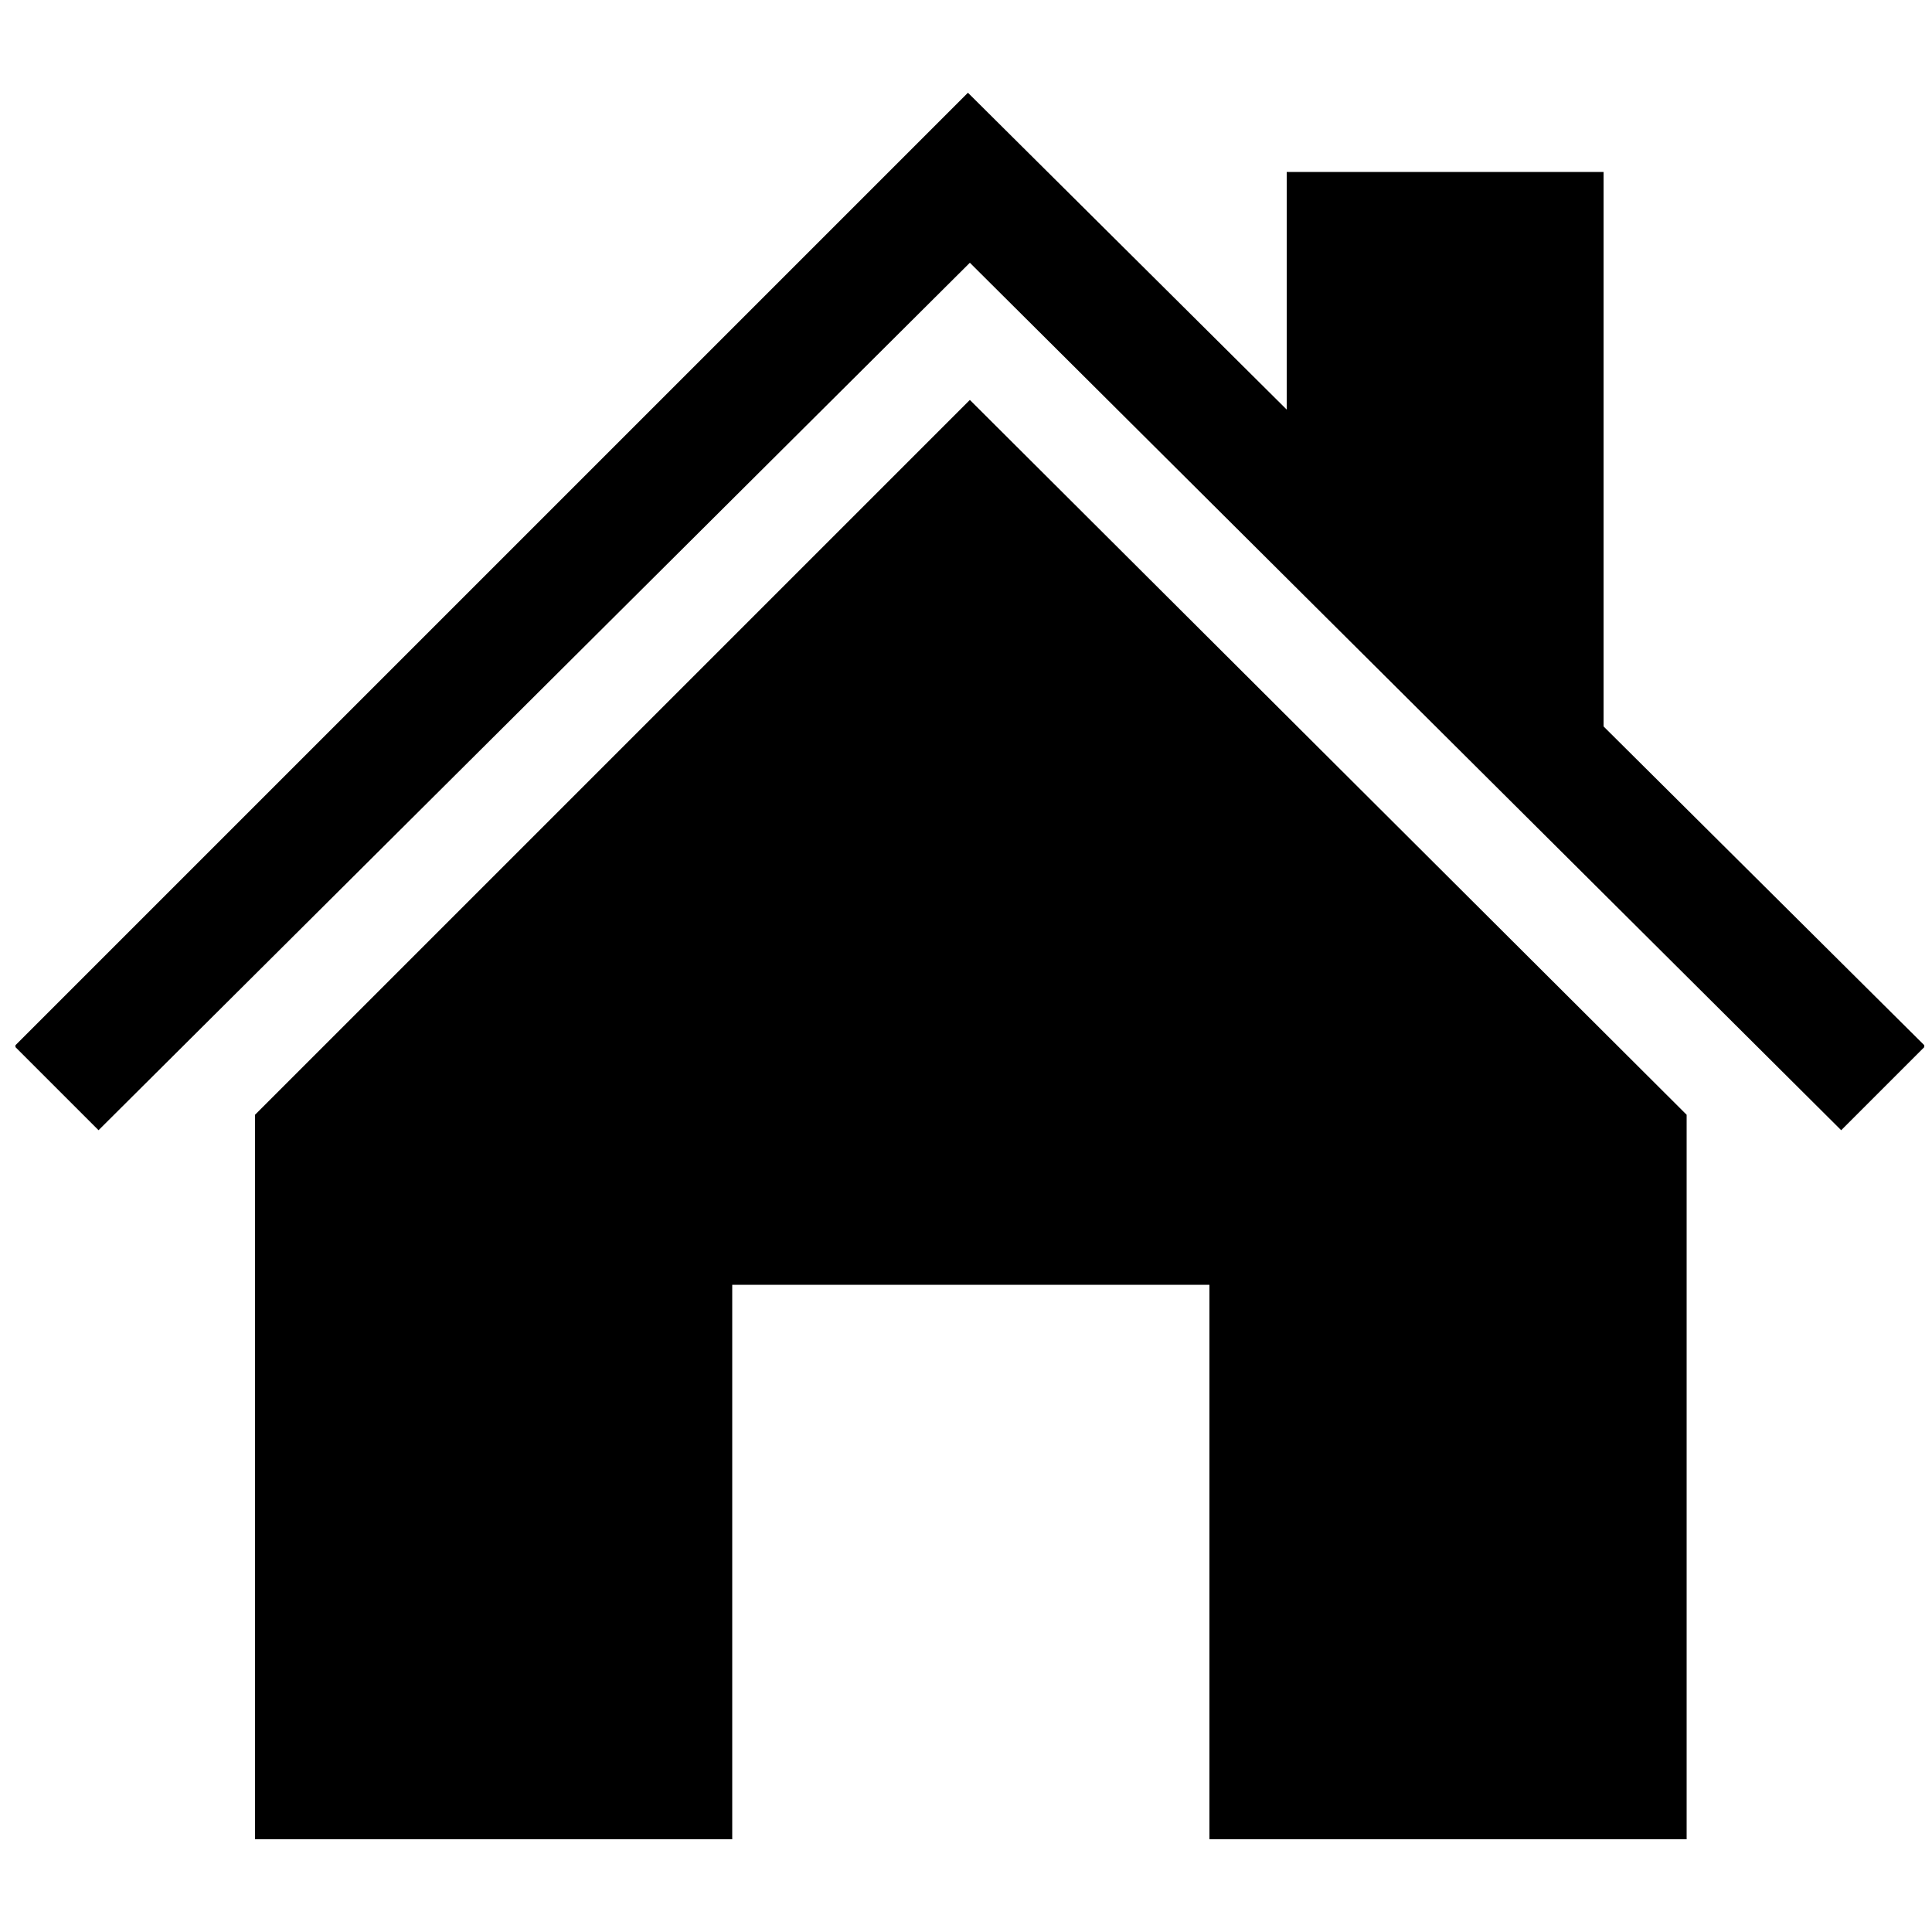
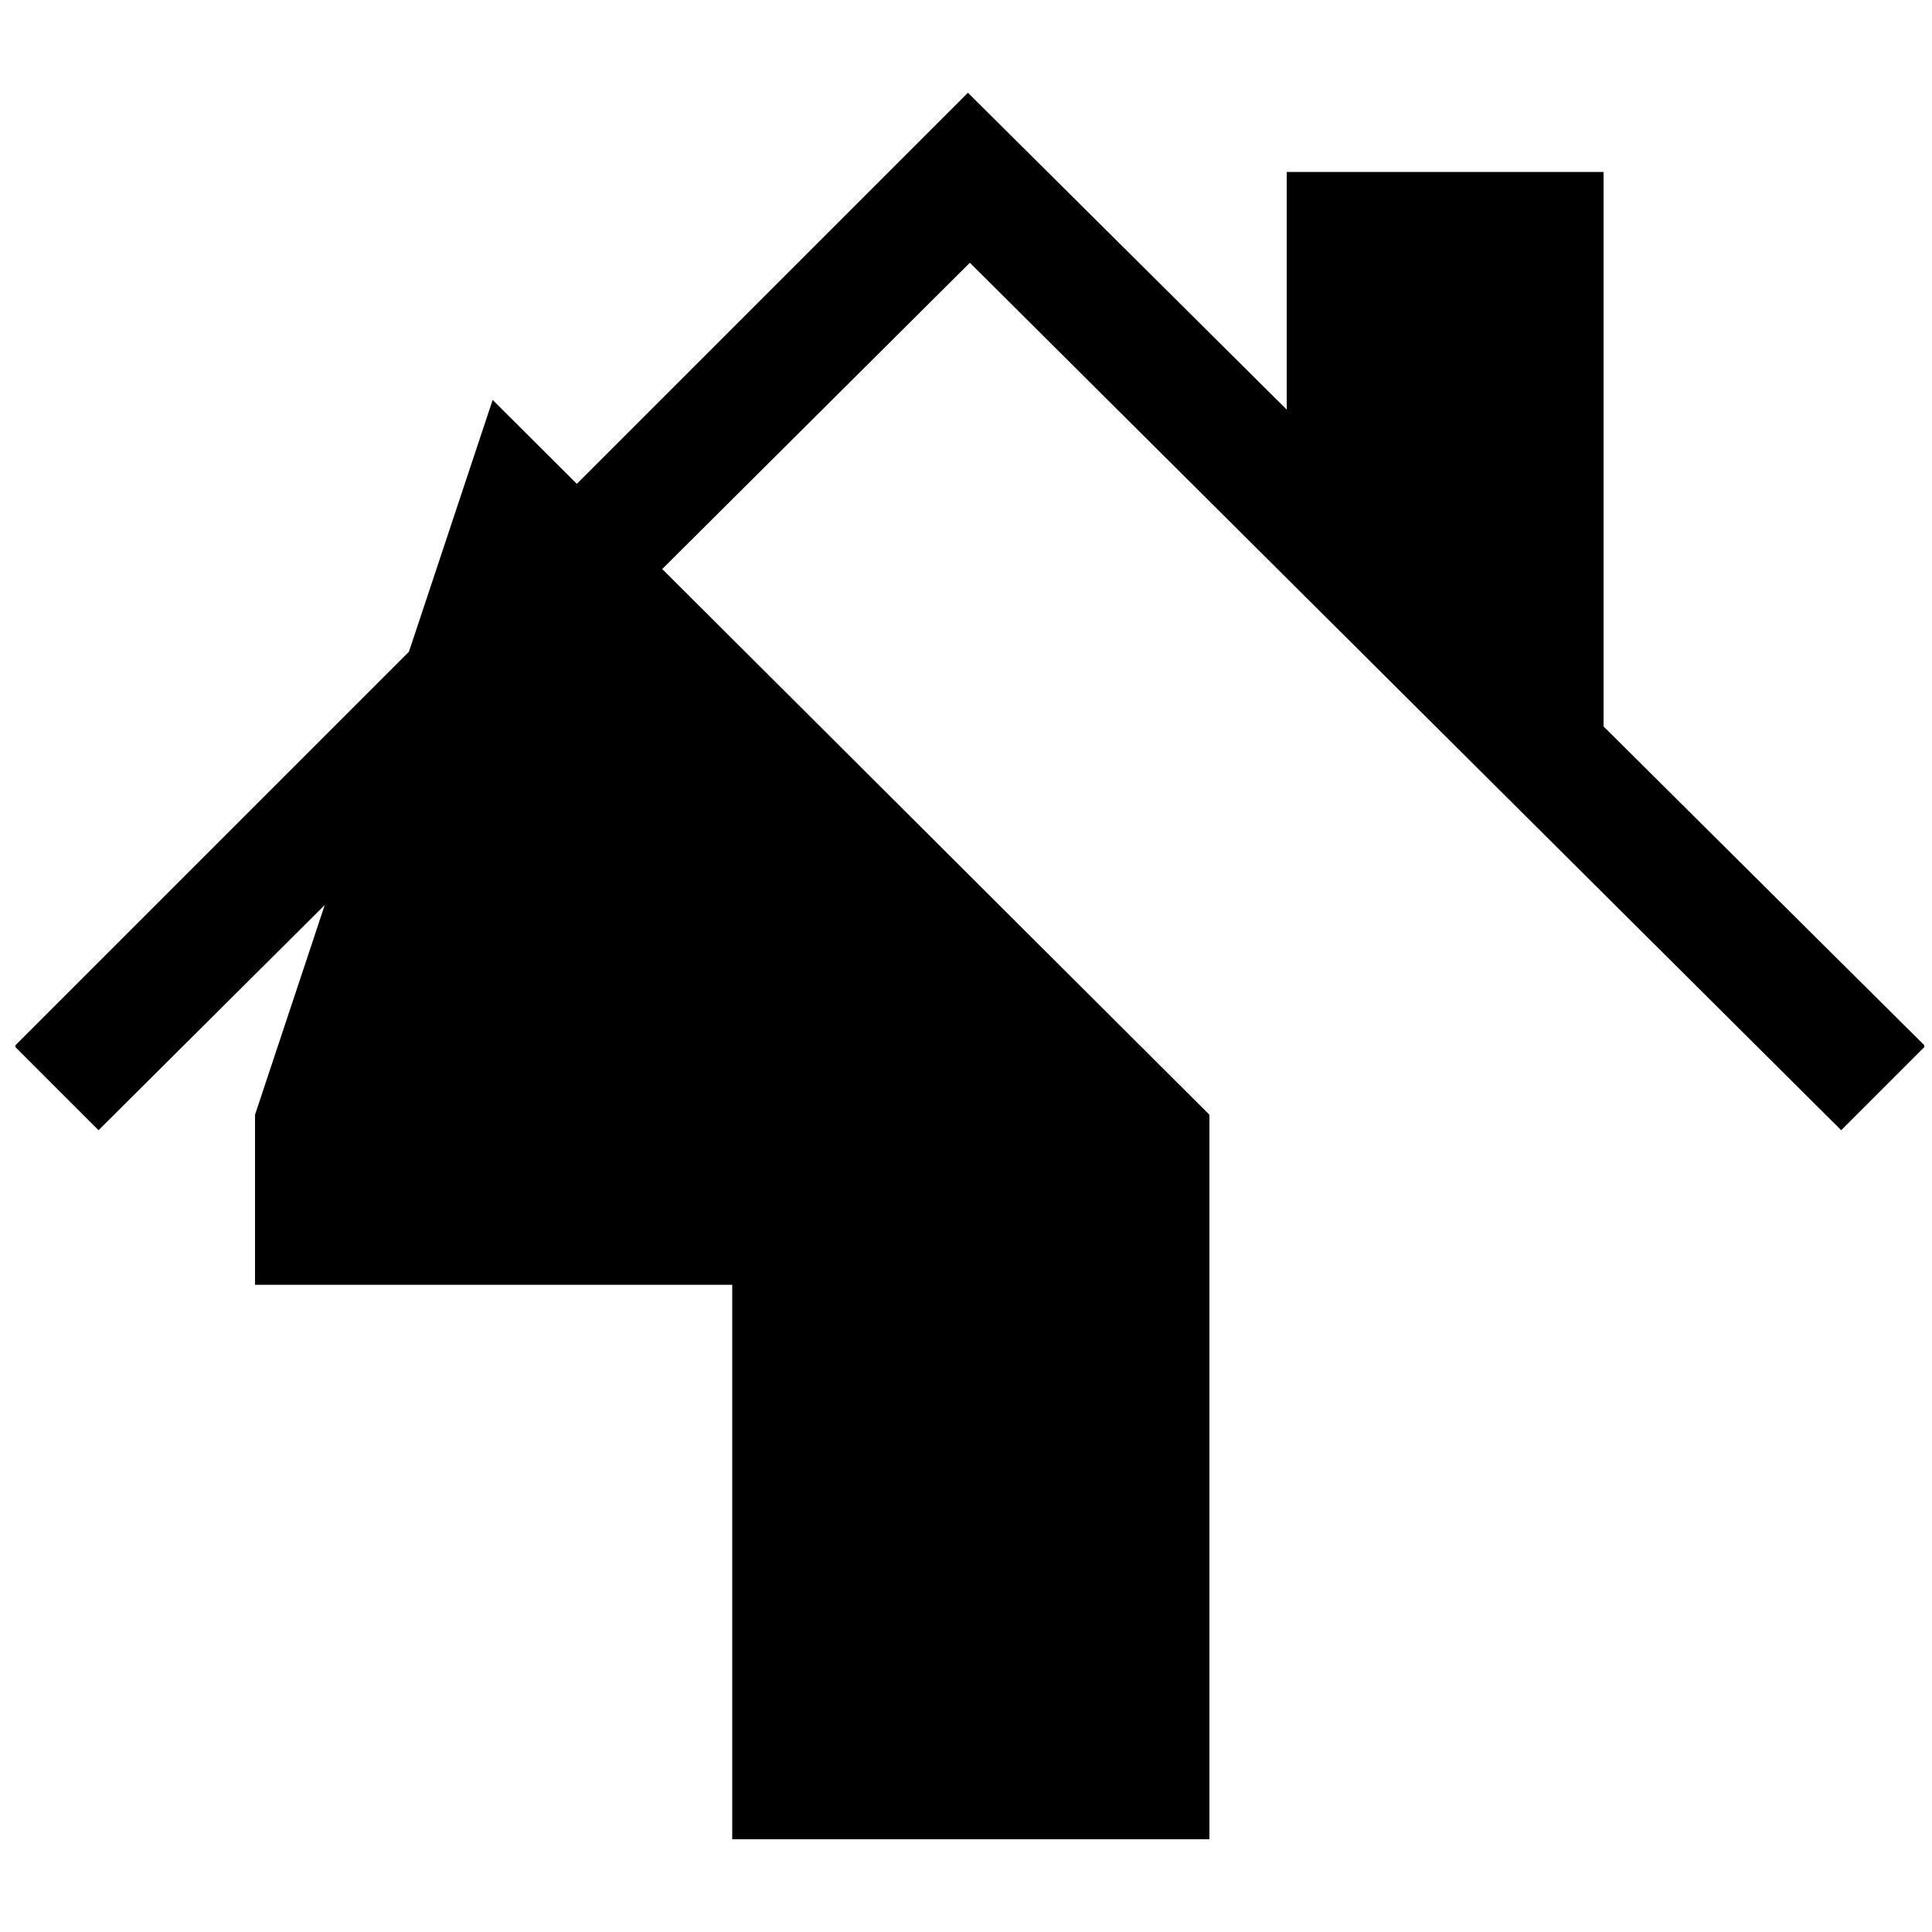
<svg xmlns="http://www.w3.org/2000/svg" version="1.1" viewBox="0 0 100 100">
-   <path d="M13.2,57.7v37.5h24.7V66.5h24.7v28.7h24.7V57.7l-37.1-37L13.2,57.7z M83,37.6V8.9H66.6v12.3L50.1,4.8L0.8,54.1v0.1l4.3,4.3  l45.1-44.9l45.1,44.9l4.3-4.3v-0.1L83,37.6z" />
+   <path d="M13.2,57.7v37.5V66.5h24.7v28.7h24.7V57.7l-37.1-37L13.2,57.7z M83,37.6V8.9H66.6v12.3L50.1,4.8L0.8,54.1v0.1l4.3,4.3  l45.1-44.9l45.1,44.9l4.3-4.3v-0.1L83,37.6z" />
</svg>